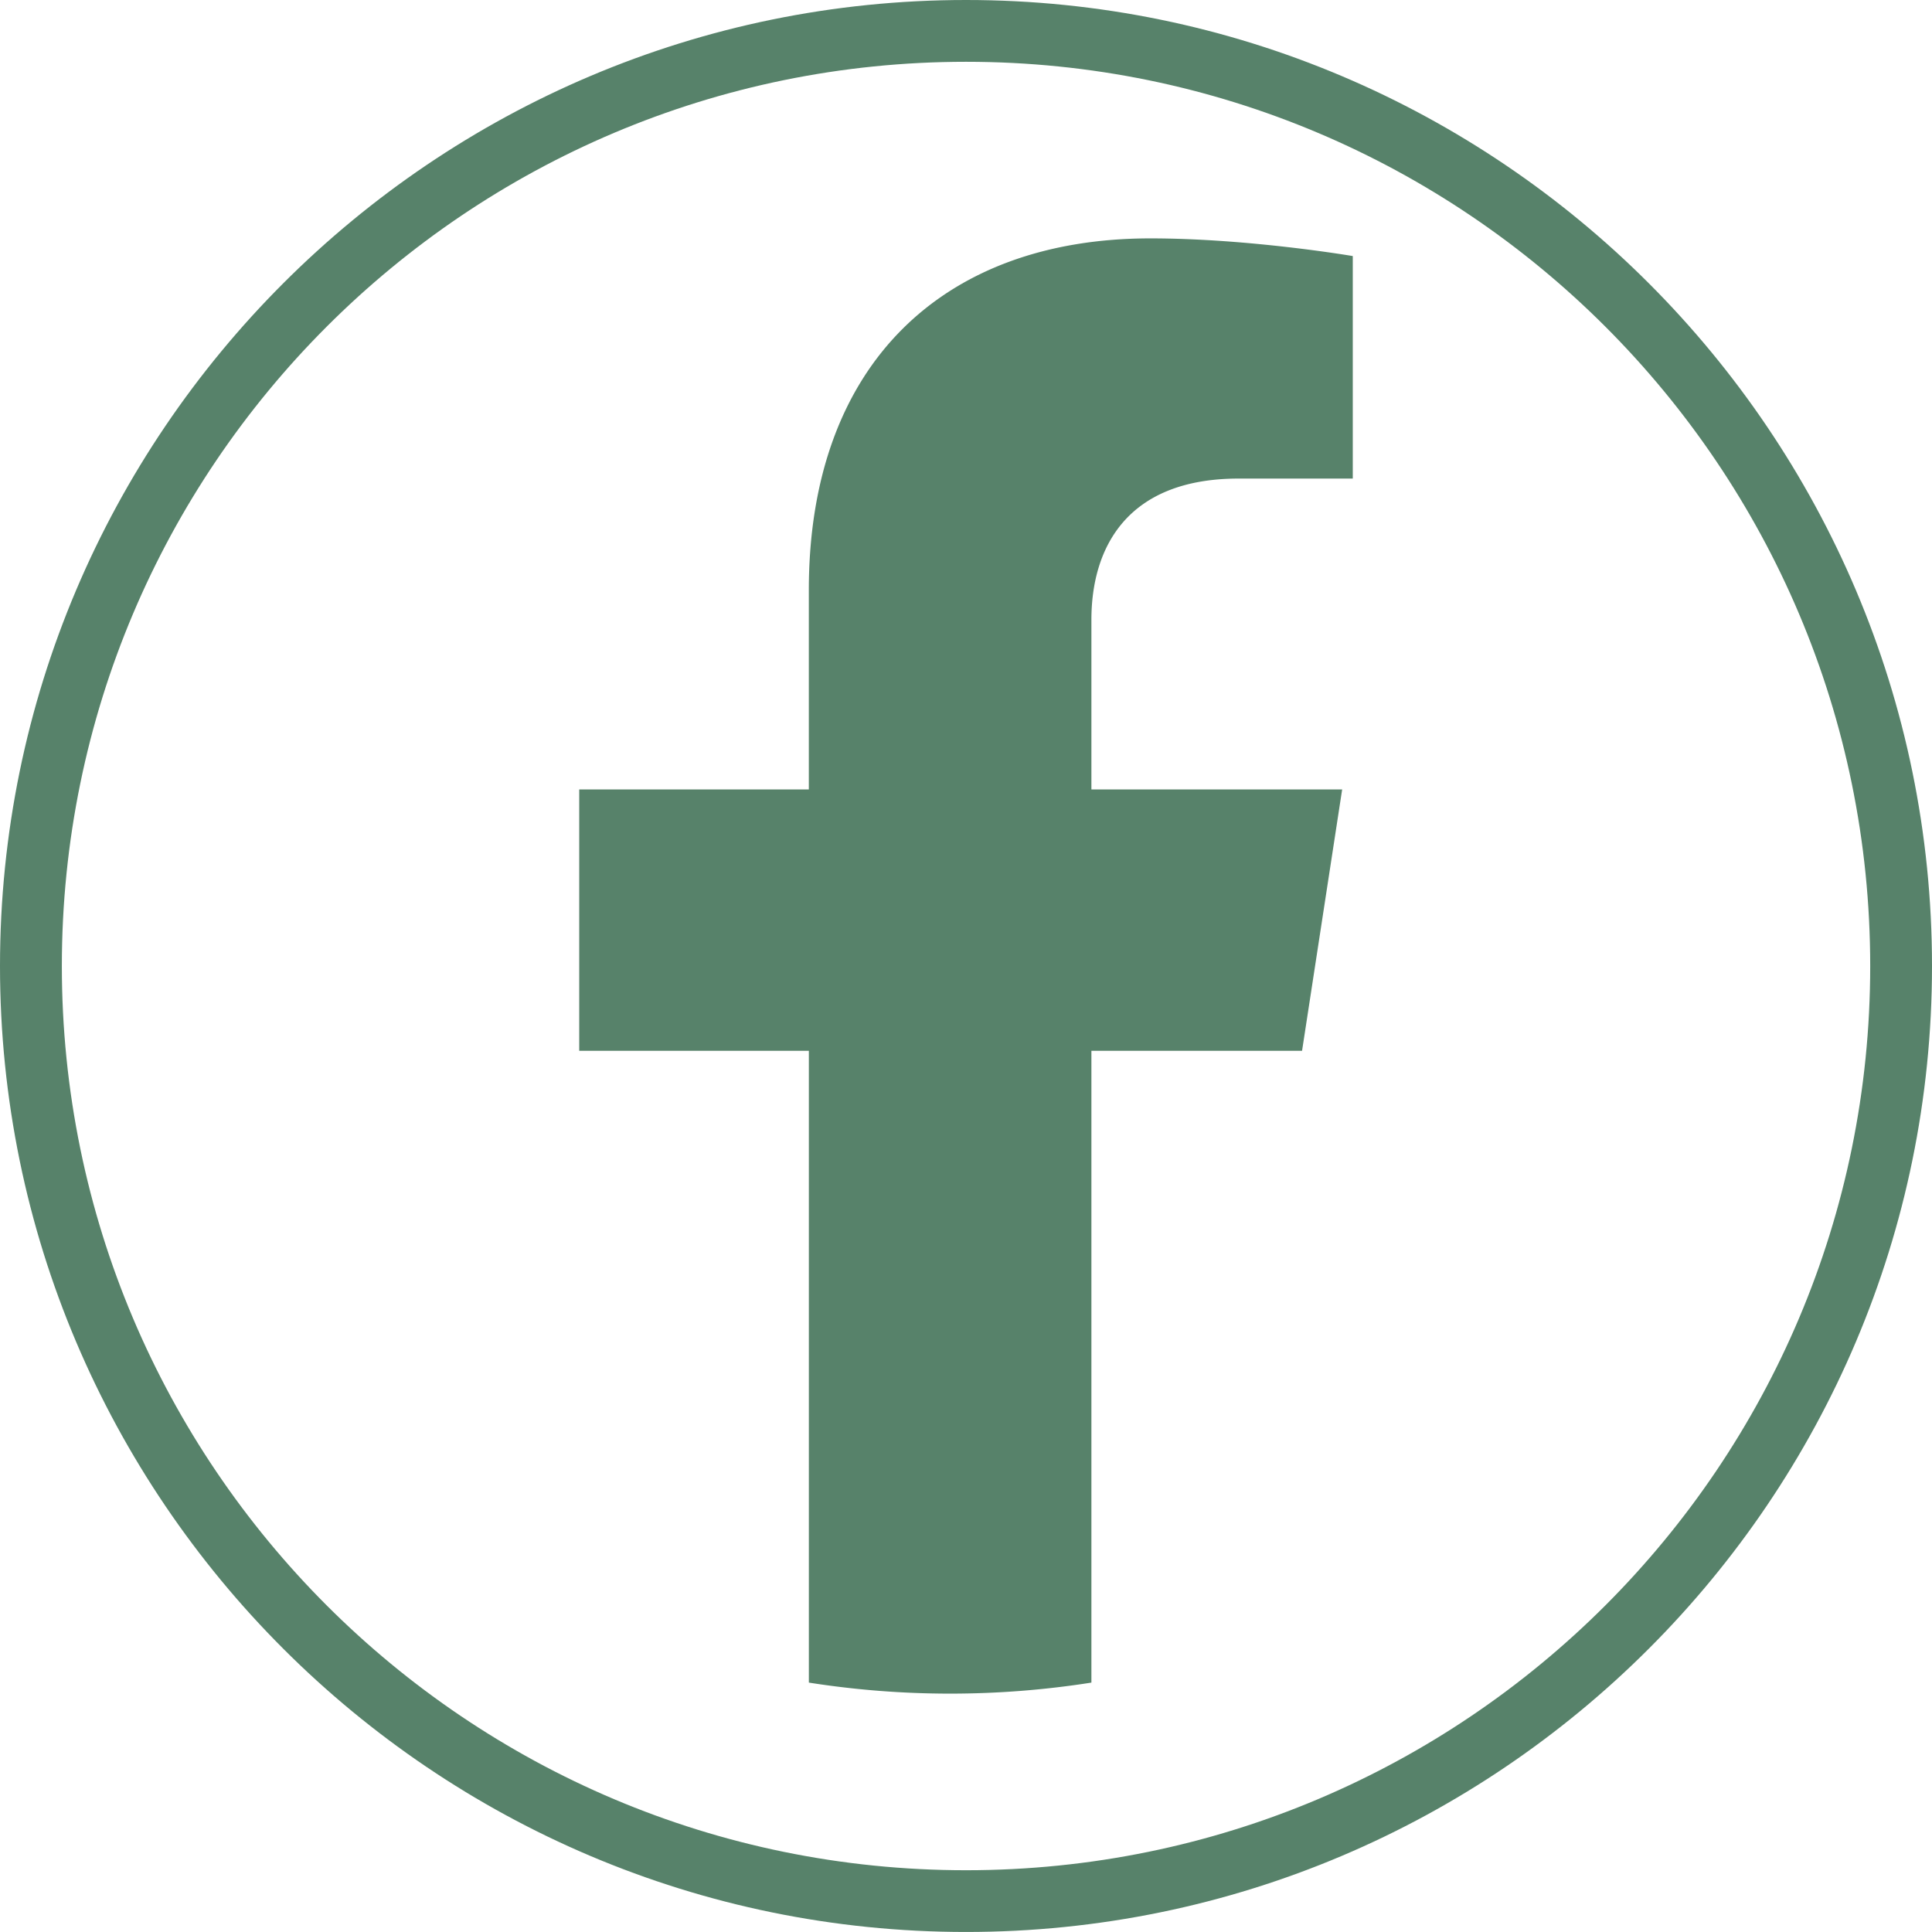
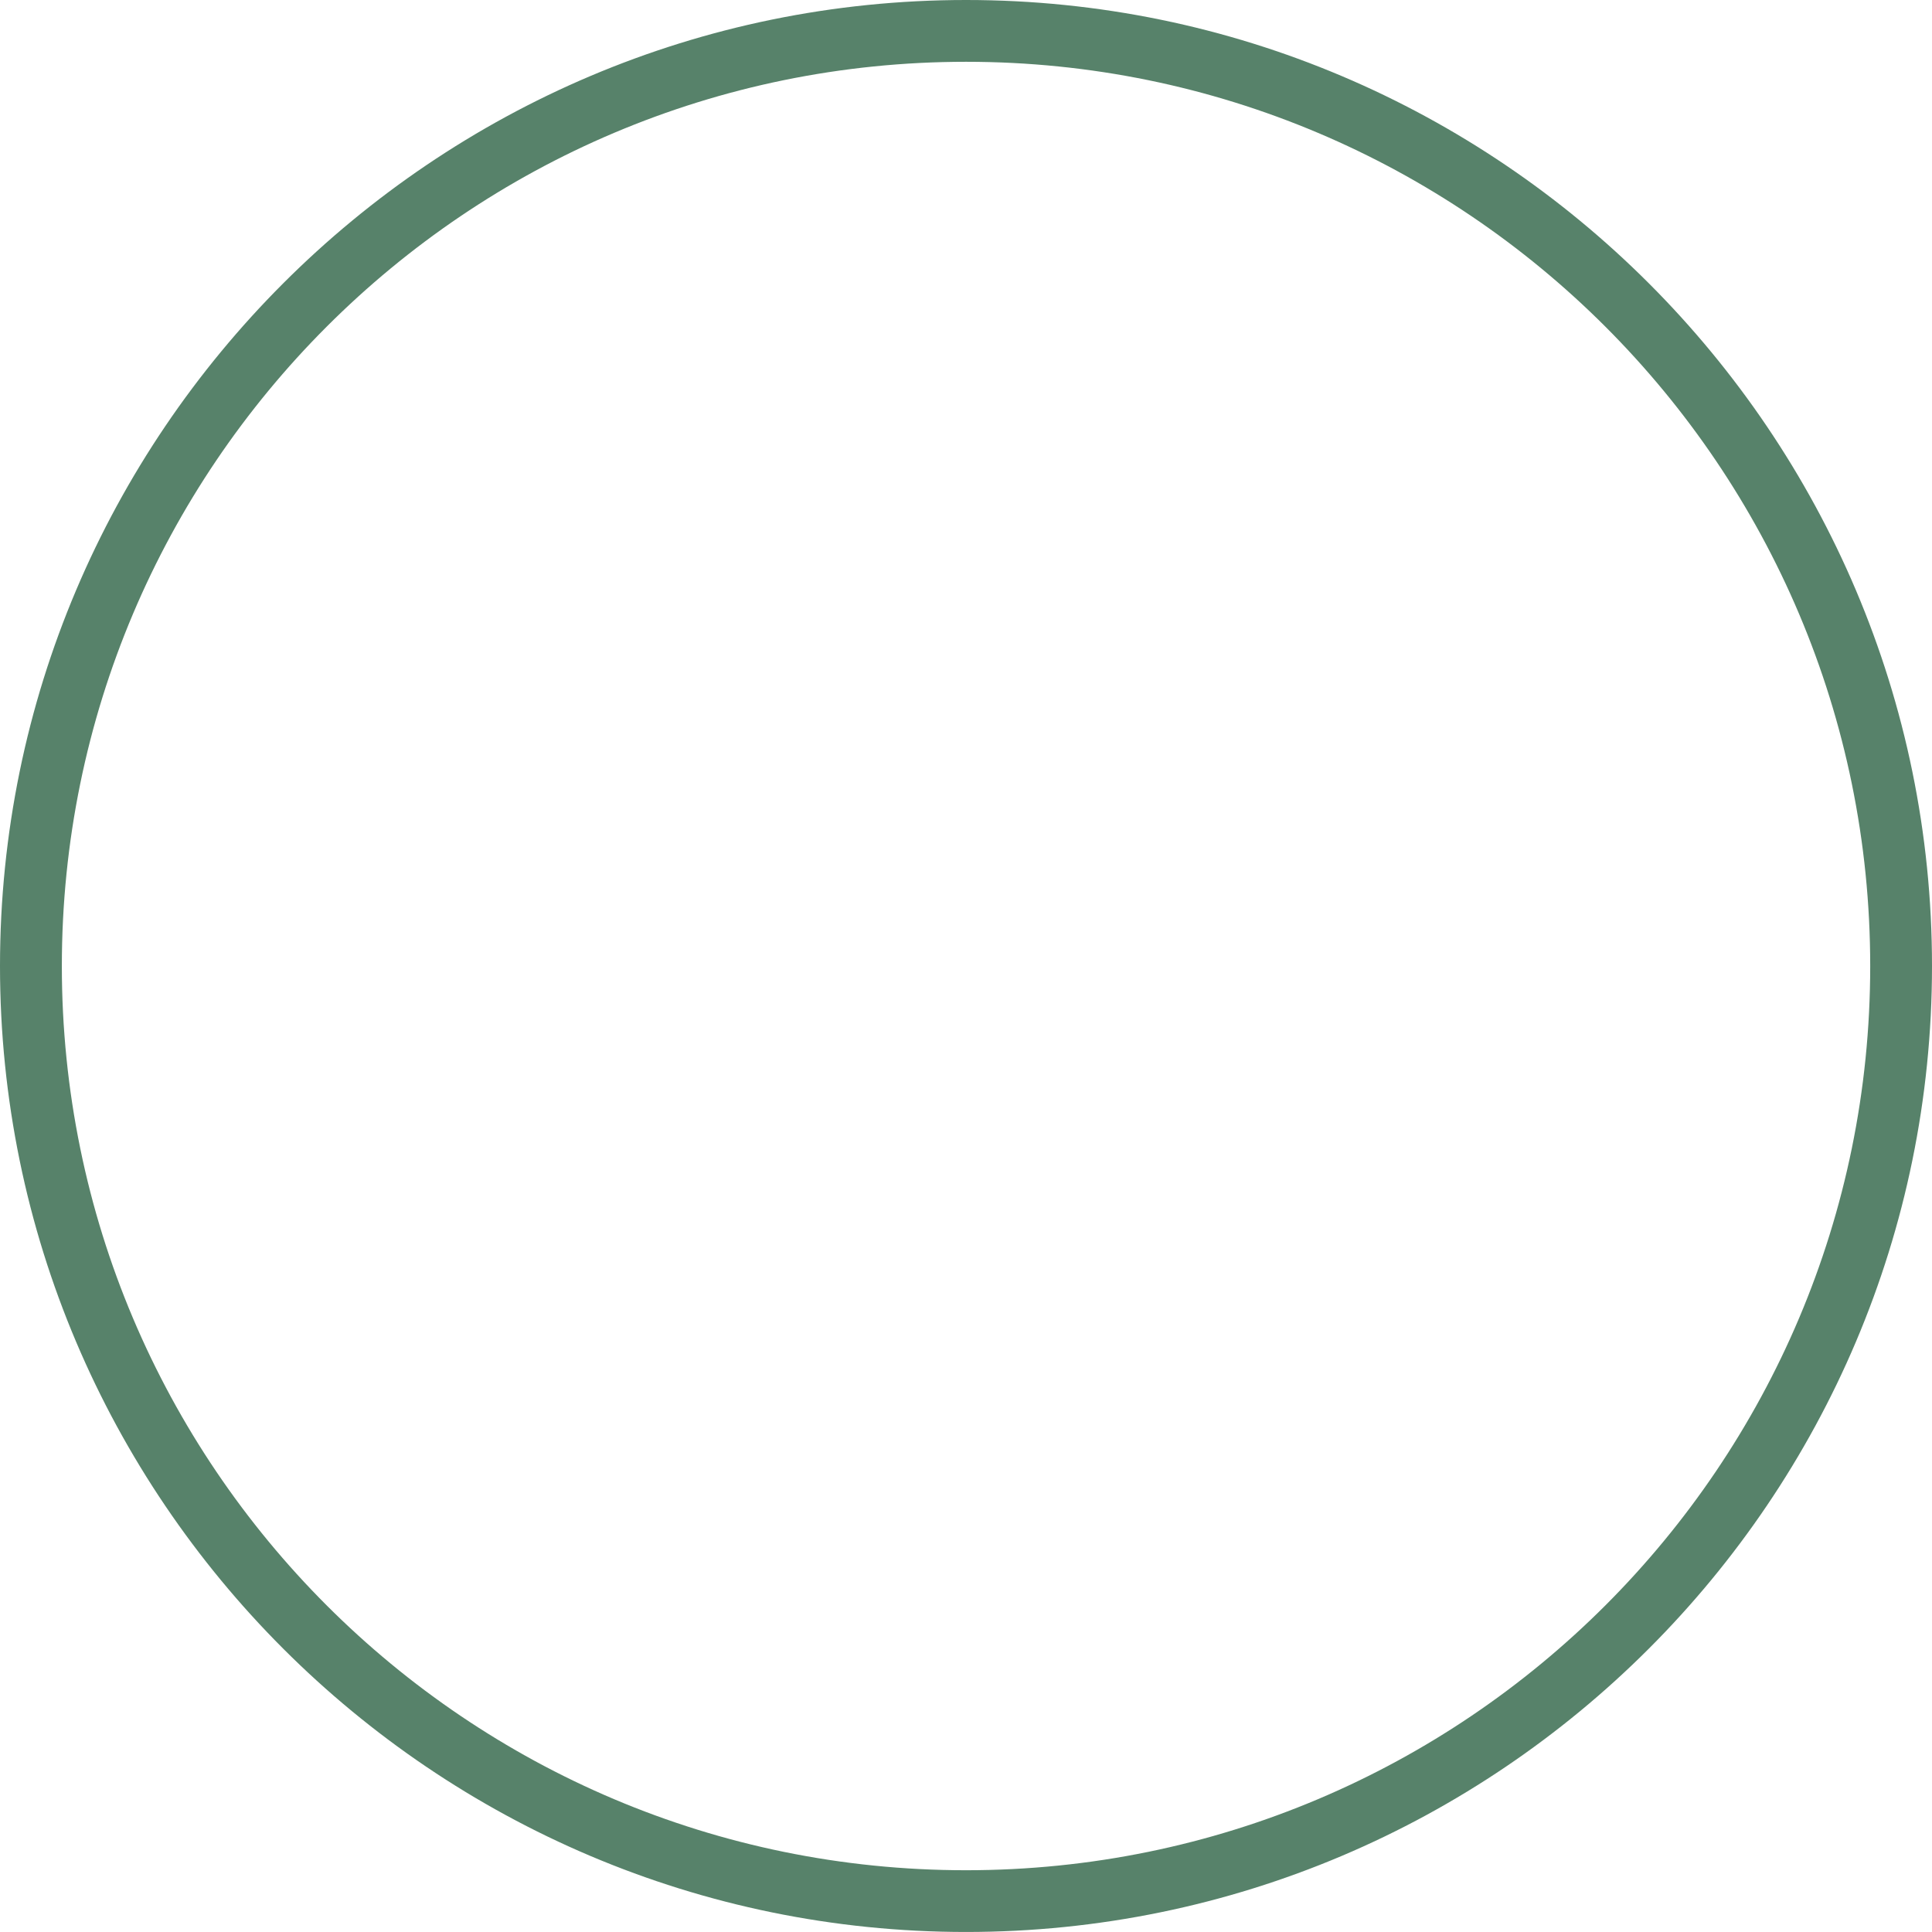
<svg xmlns="http://www.w3.org/2000/svg" width="68.411" height="68.412" viewBox="830 5864.476 68.411 68.412">
  <g data-name="Group 1202">
    <g data-name="Group 1187" transform="translate(830 5864.476)" clip-path="url(&quot;#a&quot;)">
      <path d="M34.207 0C15.347 0 0 15.344 0 34.207 0 53.067 15.346 68.41 34.207 68.41c18.862 0 34.204-15.344 34.204-34.204C68.411 15.344 53.07 0 34.207 0m0 66.224C16.526 66.224 2.19 51.89 2.19 34.207c0-17.683 14.336-32.019 32.017-32.019 17.68 0 32.016 14.336 32.016 32.019S51.888 66.224 34.207 66.224" fill="#57826a" fill-rule="evenodd" data-name="Path 4119" />
-       <path d="M38.646 21.948v6.006h8.879l-1.42 9.255h-7.459V59.58a32.241 32.241 0 0 1-10.005 0V37.209H20.51v-9.255h8.13V20.9c0-8.026 4.78-12.459 12.093-12.459 3.503 0 7.168.626 7.168.626v7.879h-4.039c-3.975 0-5.216 2.468-5.216 5.002" fill="#57826a" fill-rule="evenodd" data-name="Path 4120" />
    </g>
  </g>
  <defs>
    <clipPath id="a">
      <path d="M0 0h68.411v68.411H0V0z" data-name="Rectangle 1099" />
    </clipPath>
  </defs>
</svg>